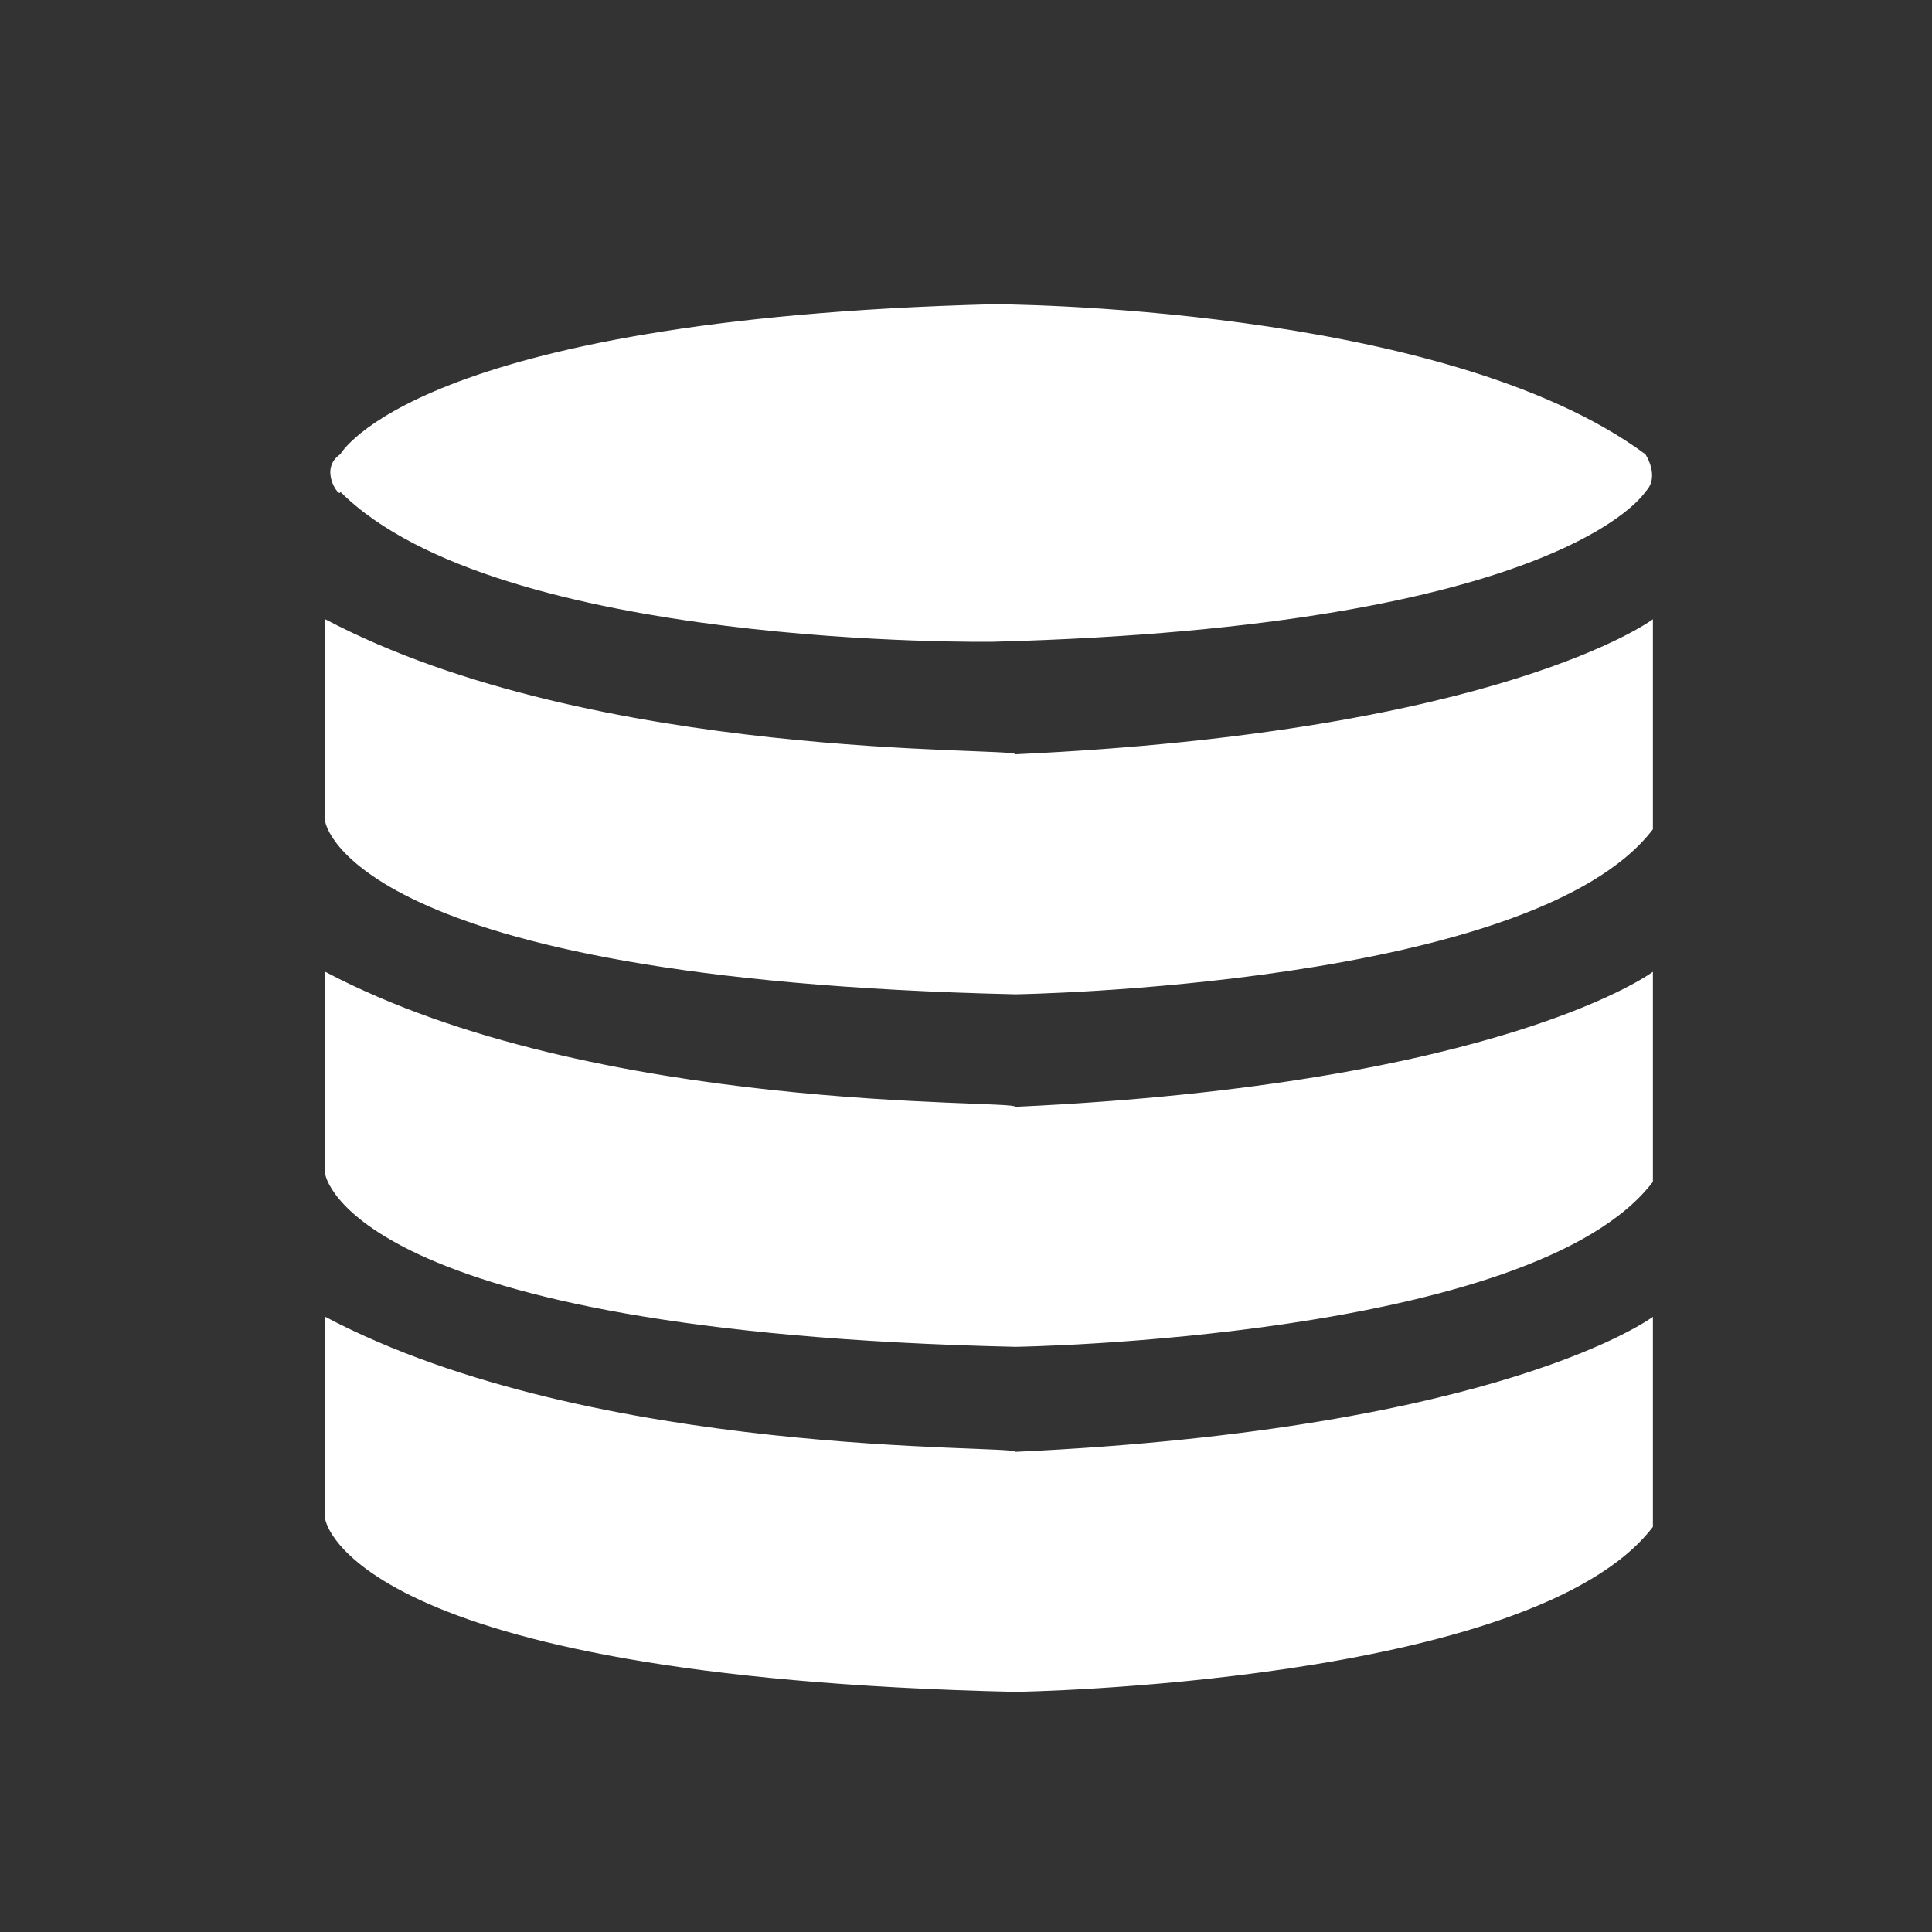
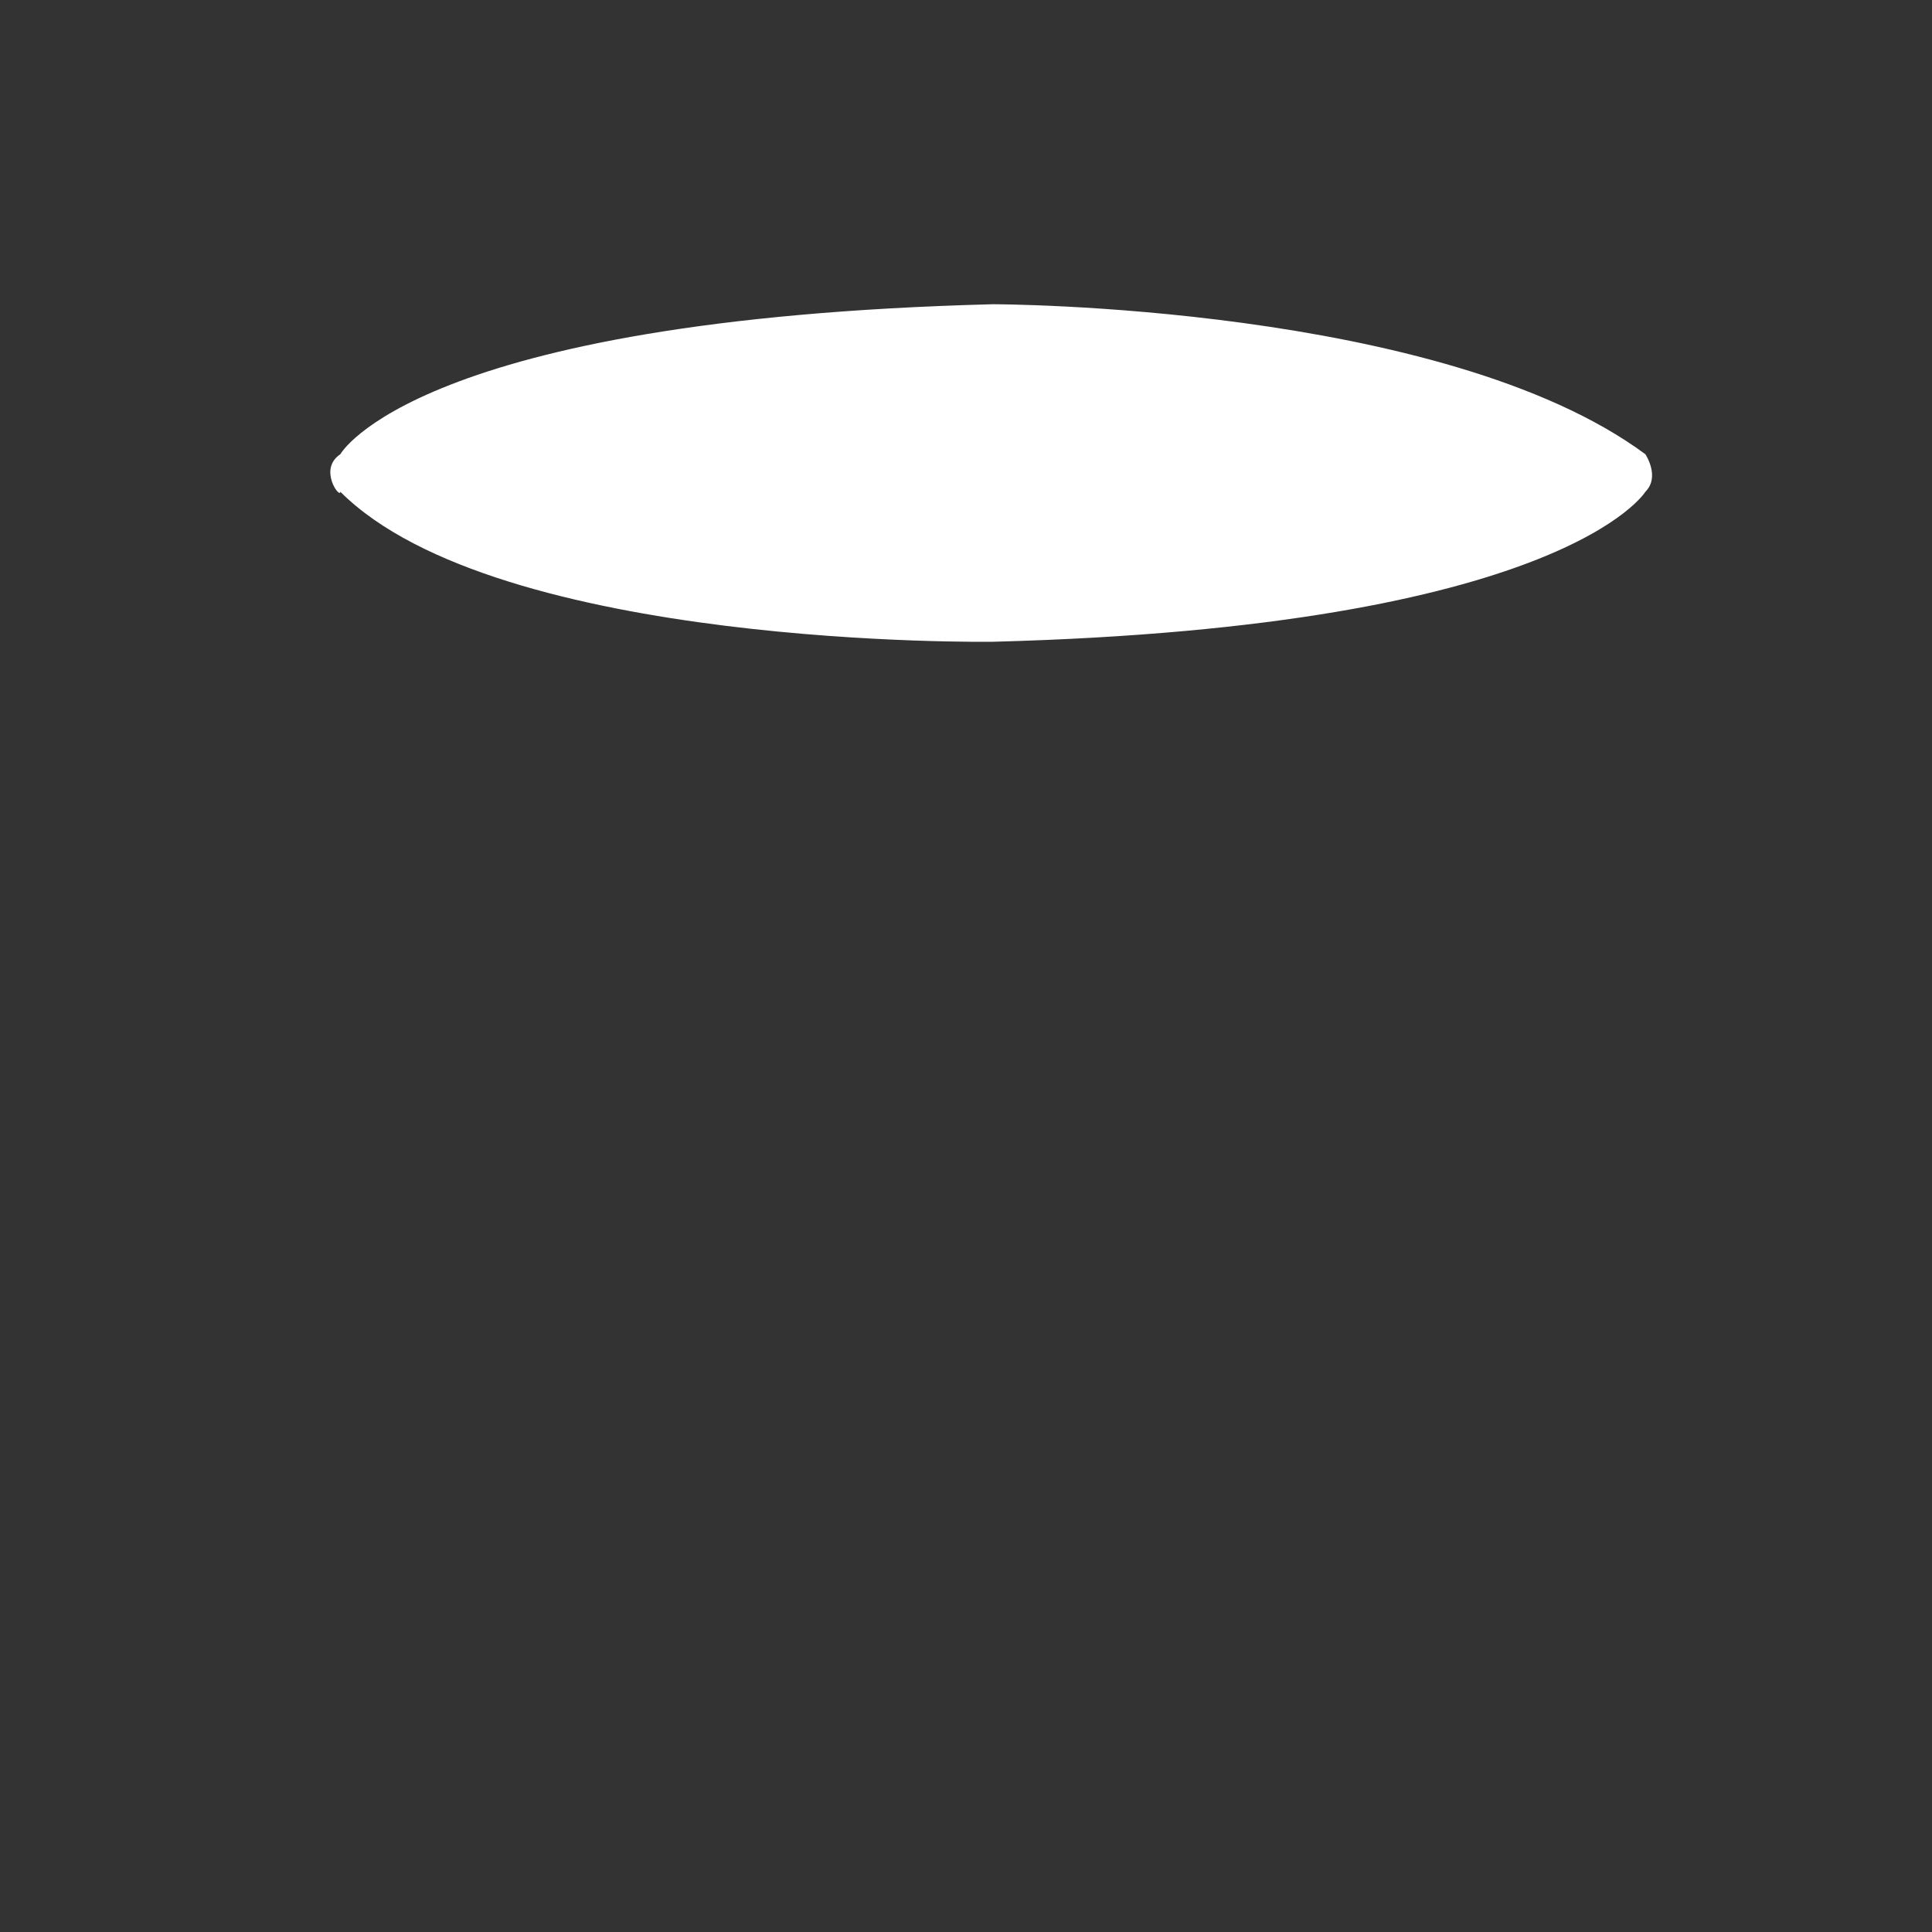
<svg xmlns="http://www.w3.org/2000/svg" width="34" height="34" viewBox="0 0 34 34" fill="none">
  <rect x="0" y="0" width="34" height="34" fill="#333333" stroke="none" />
-   <path d="M5.724 23.174V26.738C5.724 26.738 6.12 29.51 17.868 29.774C17.868 29.774 26.976 29.642 29.088 26.87V23.174C29.088 23.174 26.448 25.154 17.868 25.55C17.868 25.418 10.476 25.682 5.724 23.174Z" fill="white" />
-   <path d="M5.724 17.102V20.666C5.724 20.666 6.12 23.438 17.868 23.702C17.868 23.702 26.976 23.57 29.088 20.798V17.102C29.088 17.102 26.448 19.082 17.868 19.478C17.868 19.346 10.476 19.61 5.724 17.102Z" fill="white" />
-   <path d="M5.724 10.898V14.462C5.724 14.462 6.12 17.234 17.868 17.498C17.868 17.498 26.976 17.366 29.088 14.594V10.898C29.088 10.898 26.448 12.878 17.868 13.274C17.868 13.142 10.476 13.406 5.724 10.898Z" fill="white" />
  <path d="M5.989 7.994C5.989 7.994 7.309 5.618 17.473 5.354C17.473 5.354 25.392 5.354 28.956 7.994C28.956 7.994 29.221 8.39 28.956 8.654C28.956 8.654 27.505 11.03 17.473 11.294C17.473 11.294 8.761 11.426 5.989 8.654C5.989 8.786 5.593 8.258 5.989 7.994Z" fill="white" />
</svg>